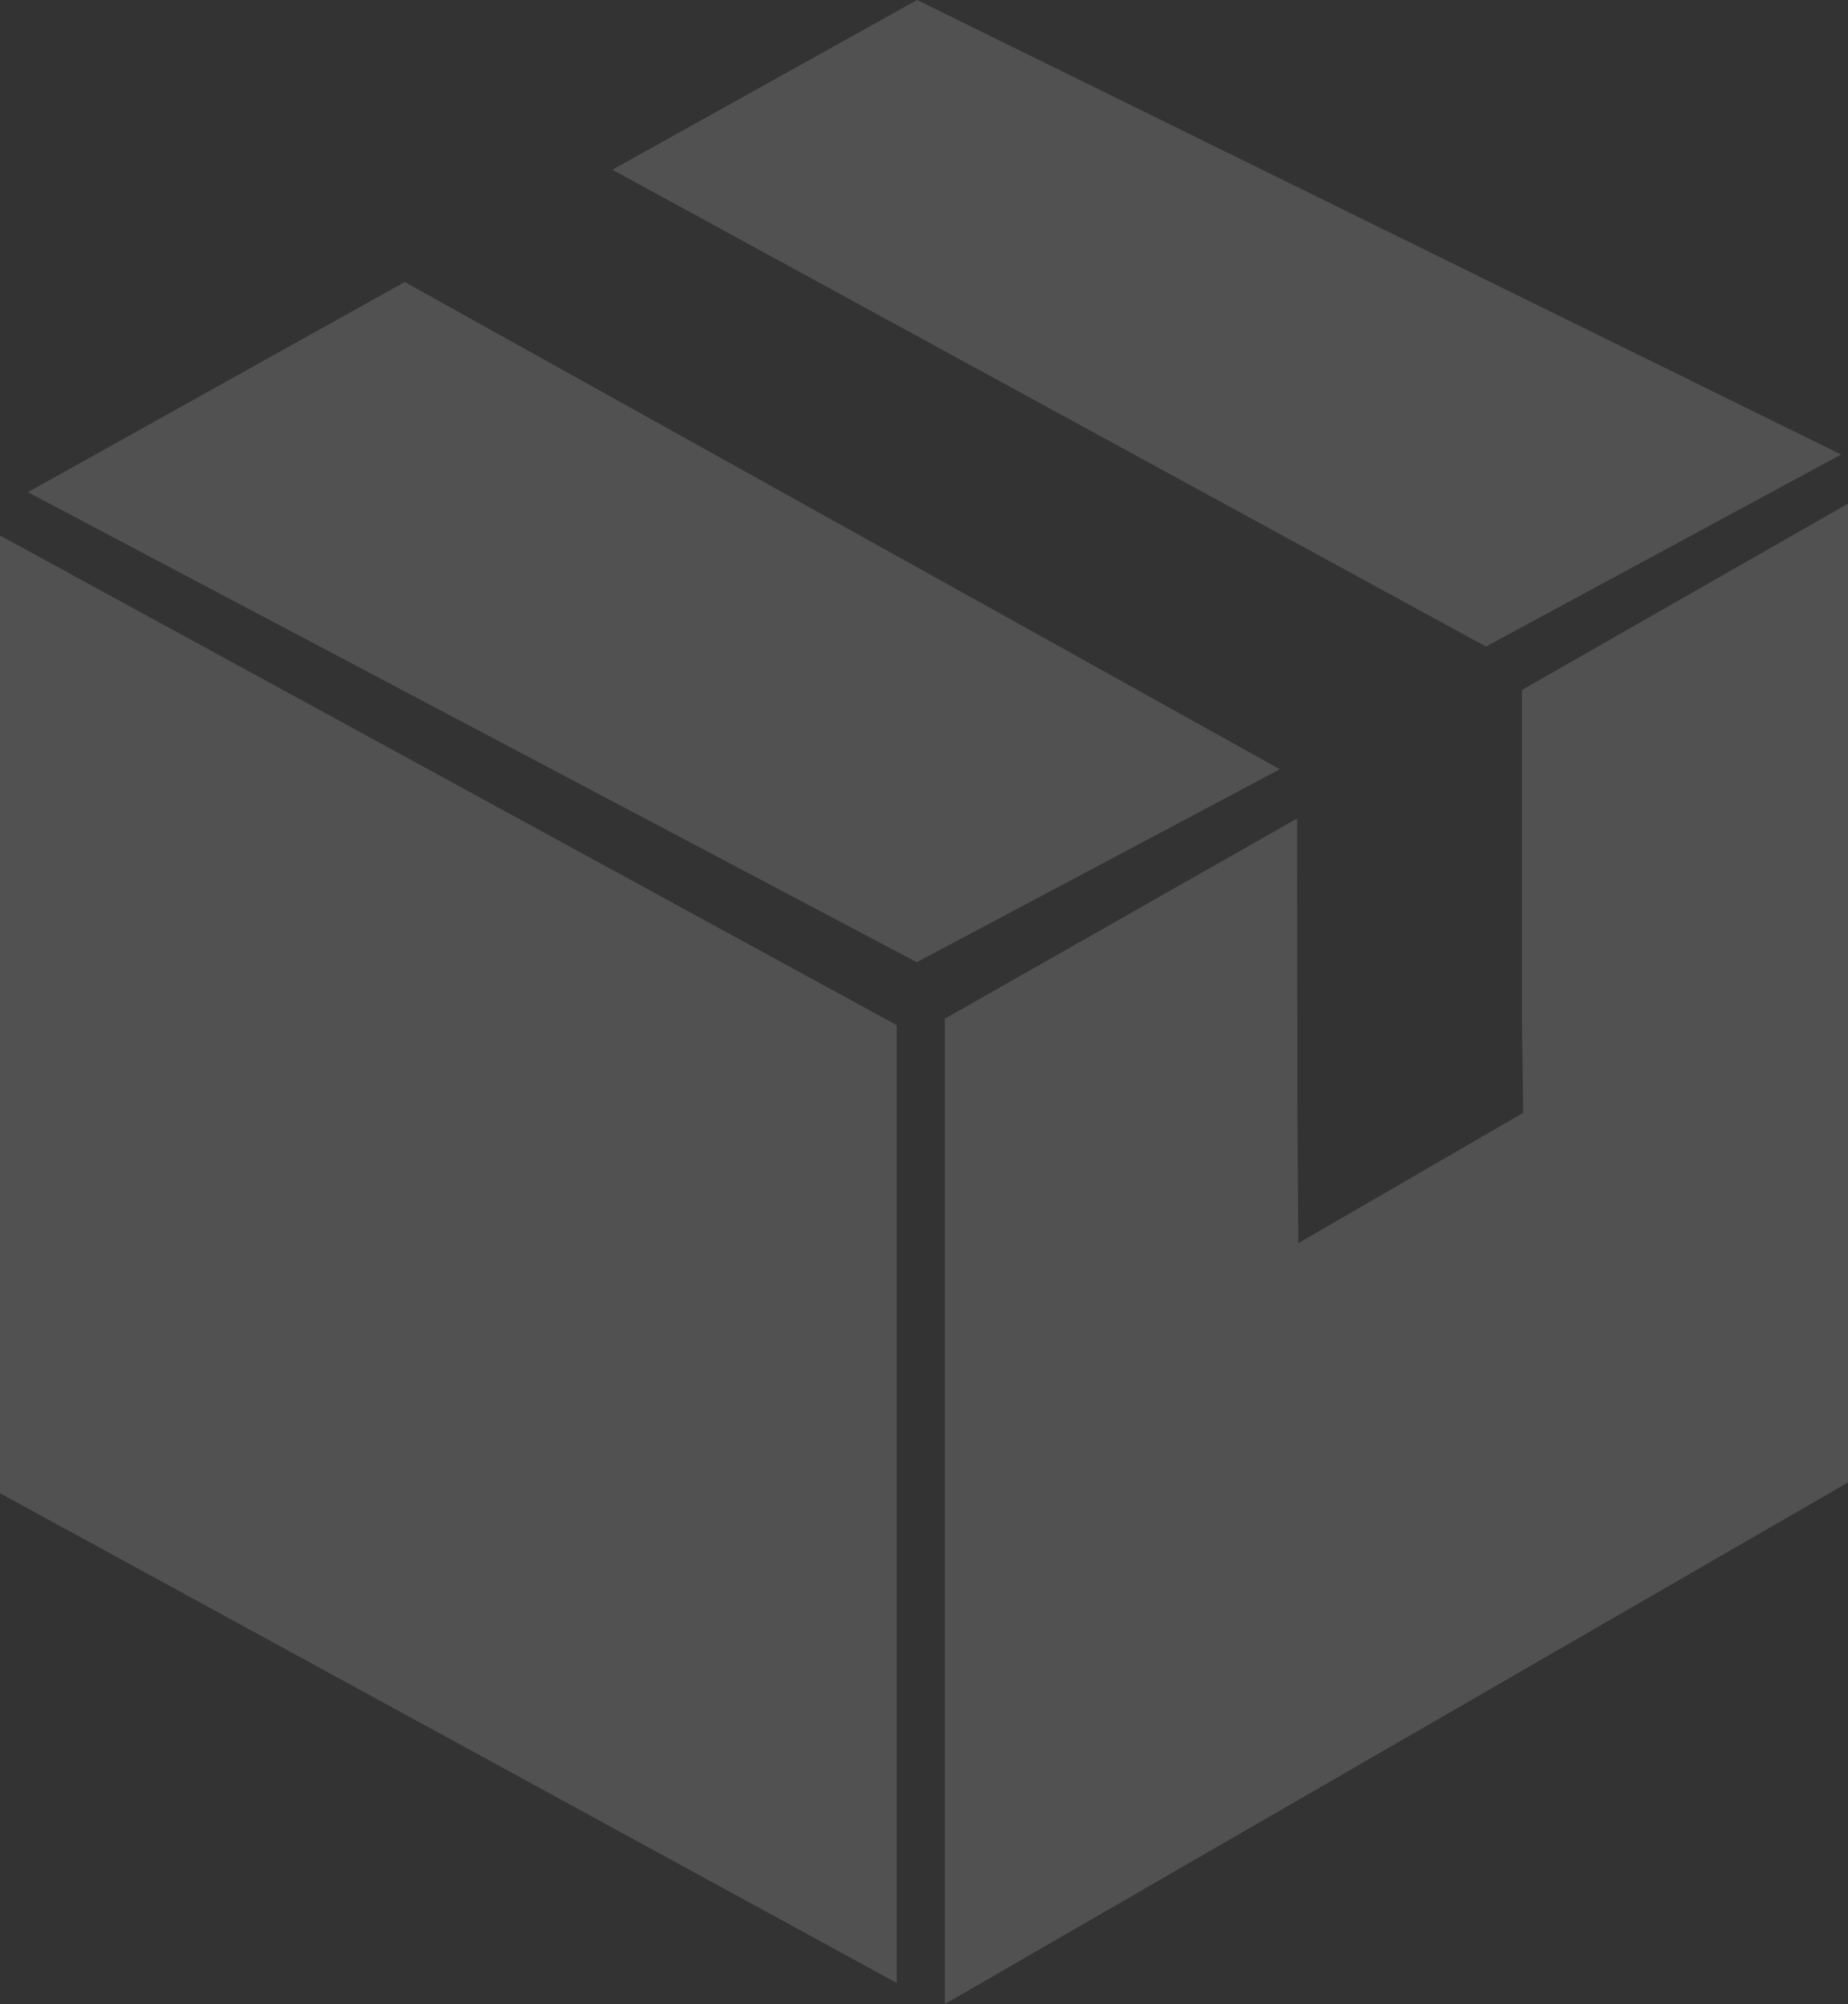
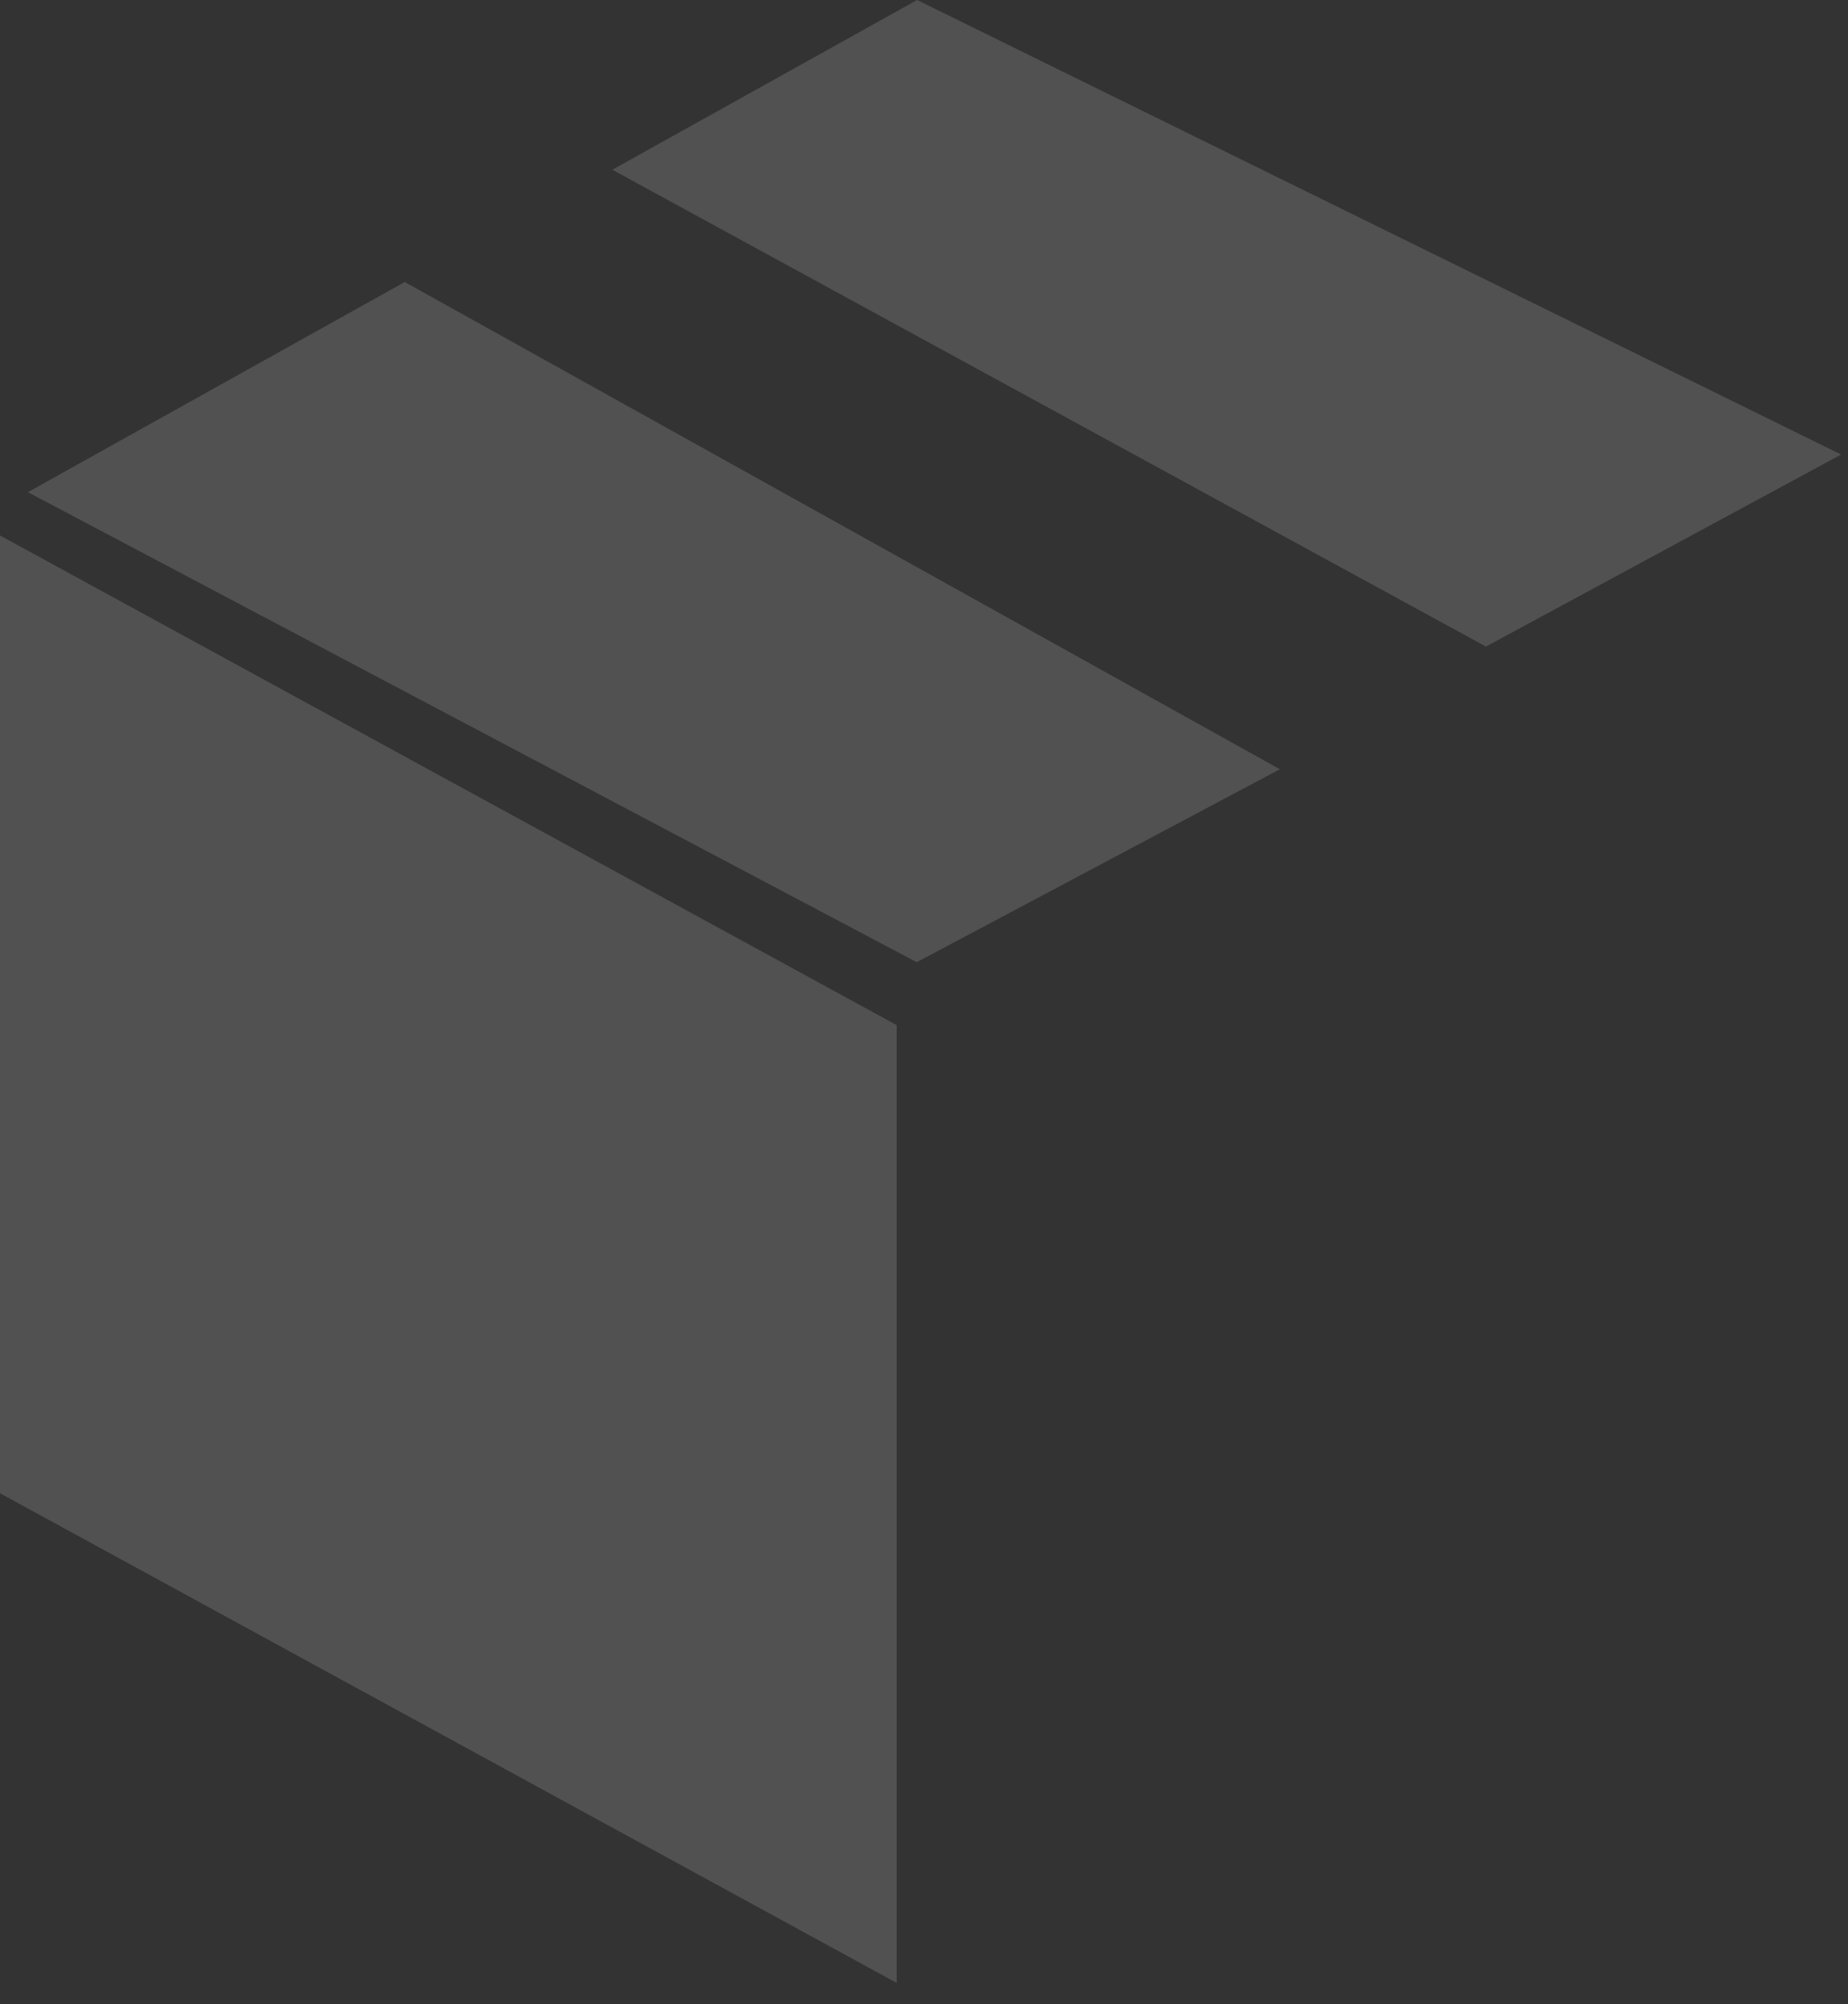
<svg xmlns="http://www.w3.org/2000/svg" width="148.521" height="161" viewBox="0 0 148.521 161">
  <rect x="0" y="0" width="148.521" height="161" fill="#333333" stroke="none" />
  <g id="product_icon" data-name="product icon" transform="translate(0 -0.293)" opacity="0.151">
    <path id="Path_38272" data-name="Path 38272" d="M104.051.293,79.56,13.929l70.208,38.307,28.544-15.427Z" transform="translate(-30.345)" fill="#fff" />
    <path id="Path_38273" data-name="Path 38273" d="M0,158.559,72.067,197.9V120.954L0,81.615Z" transform="translate(0 -38.303)" fill="#fff" />
    <path id="Path_38274" data-name="Path 38274" d="M39.494,39.343,9.208,56.227l71.437,37.76,29.181-15.5Z" transform="translate(-6.966 -16.394)" fill="#fff" />
-     <path id="Path_38275" data-name="Path 38275" d="M176.062,96.584v26.406l.1,7.566-18.078,10.474-.073-11.078-.024-23.042-28.3,16.079v79.161l72.576-41.9V81.615Z" transform="translate(-53.744 -40.859)" fill="#fff" />
  </g>
</svg>